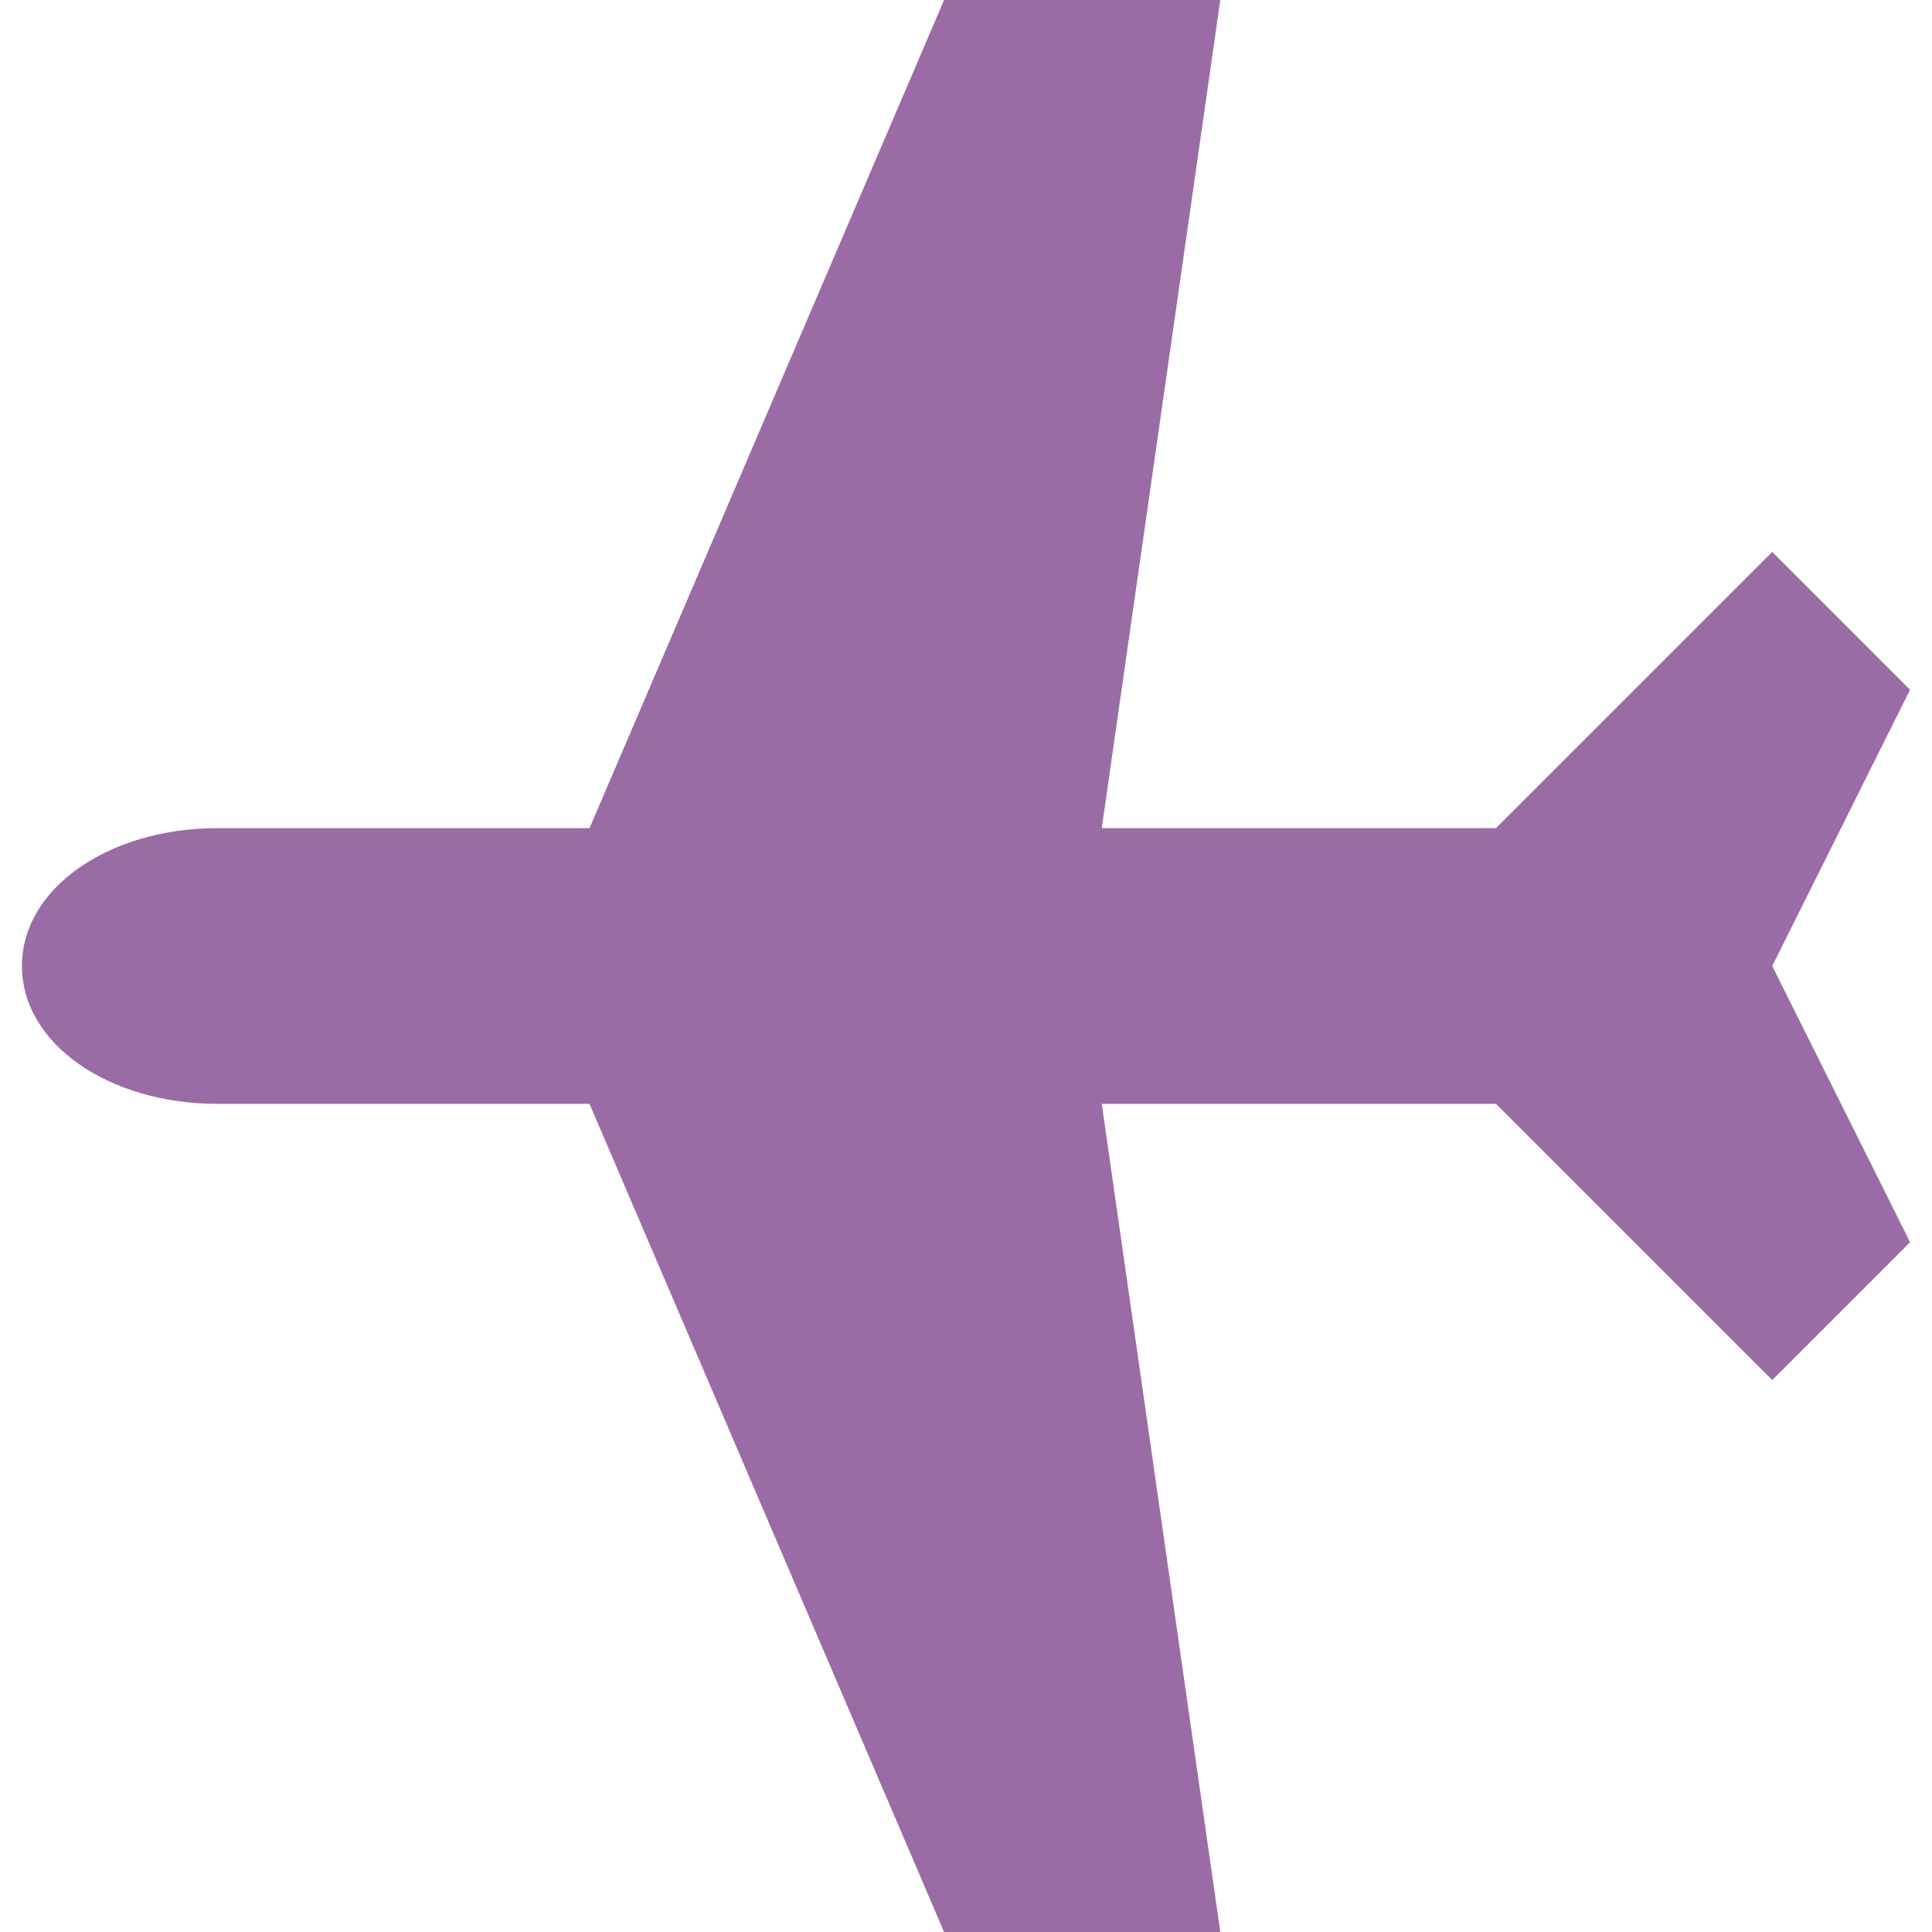
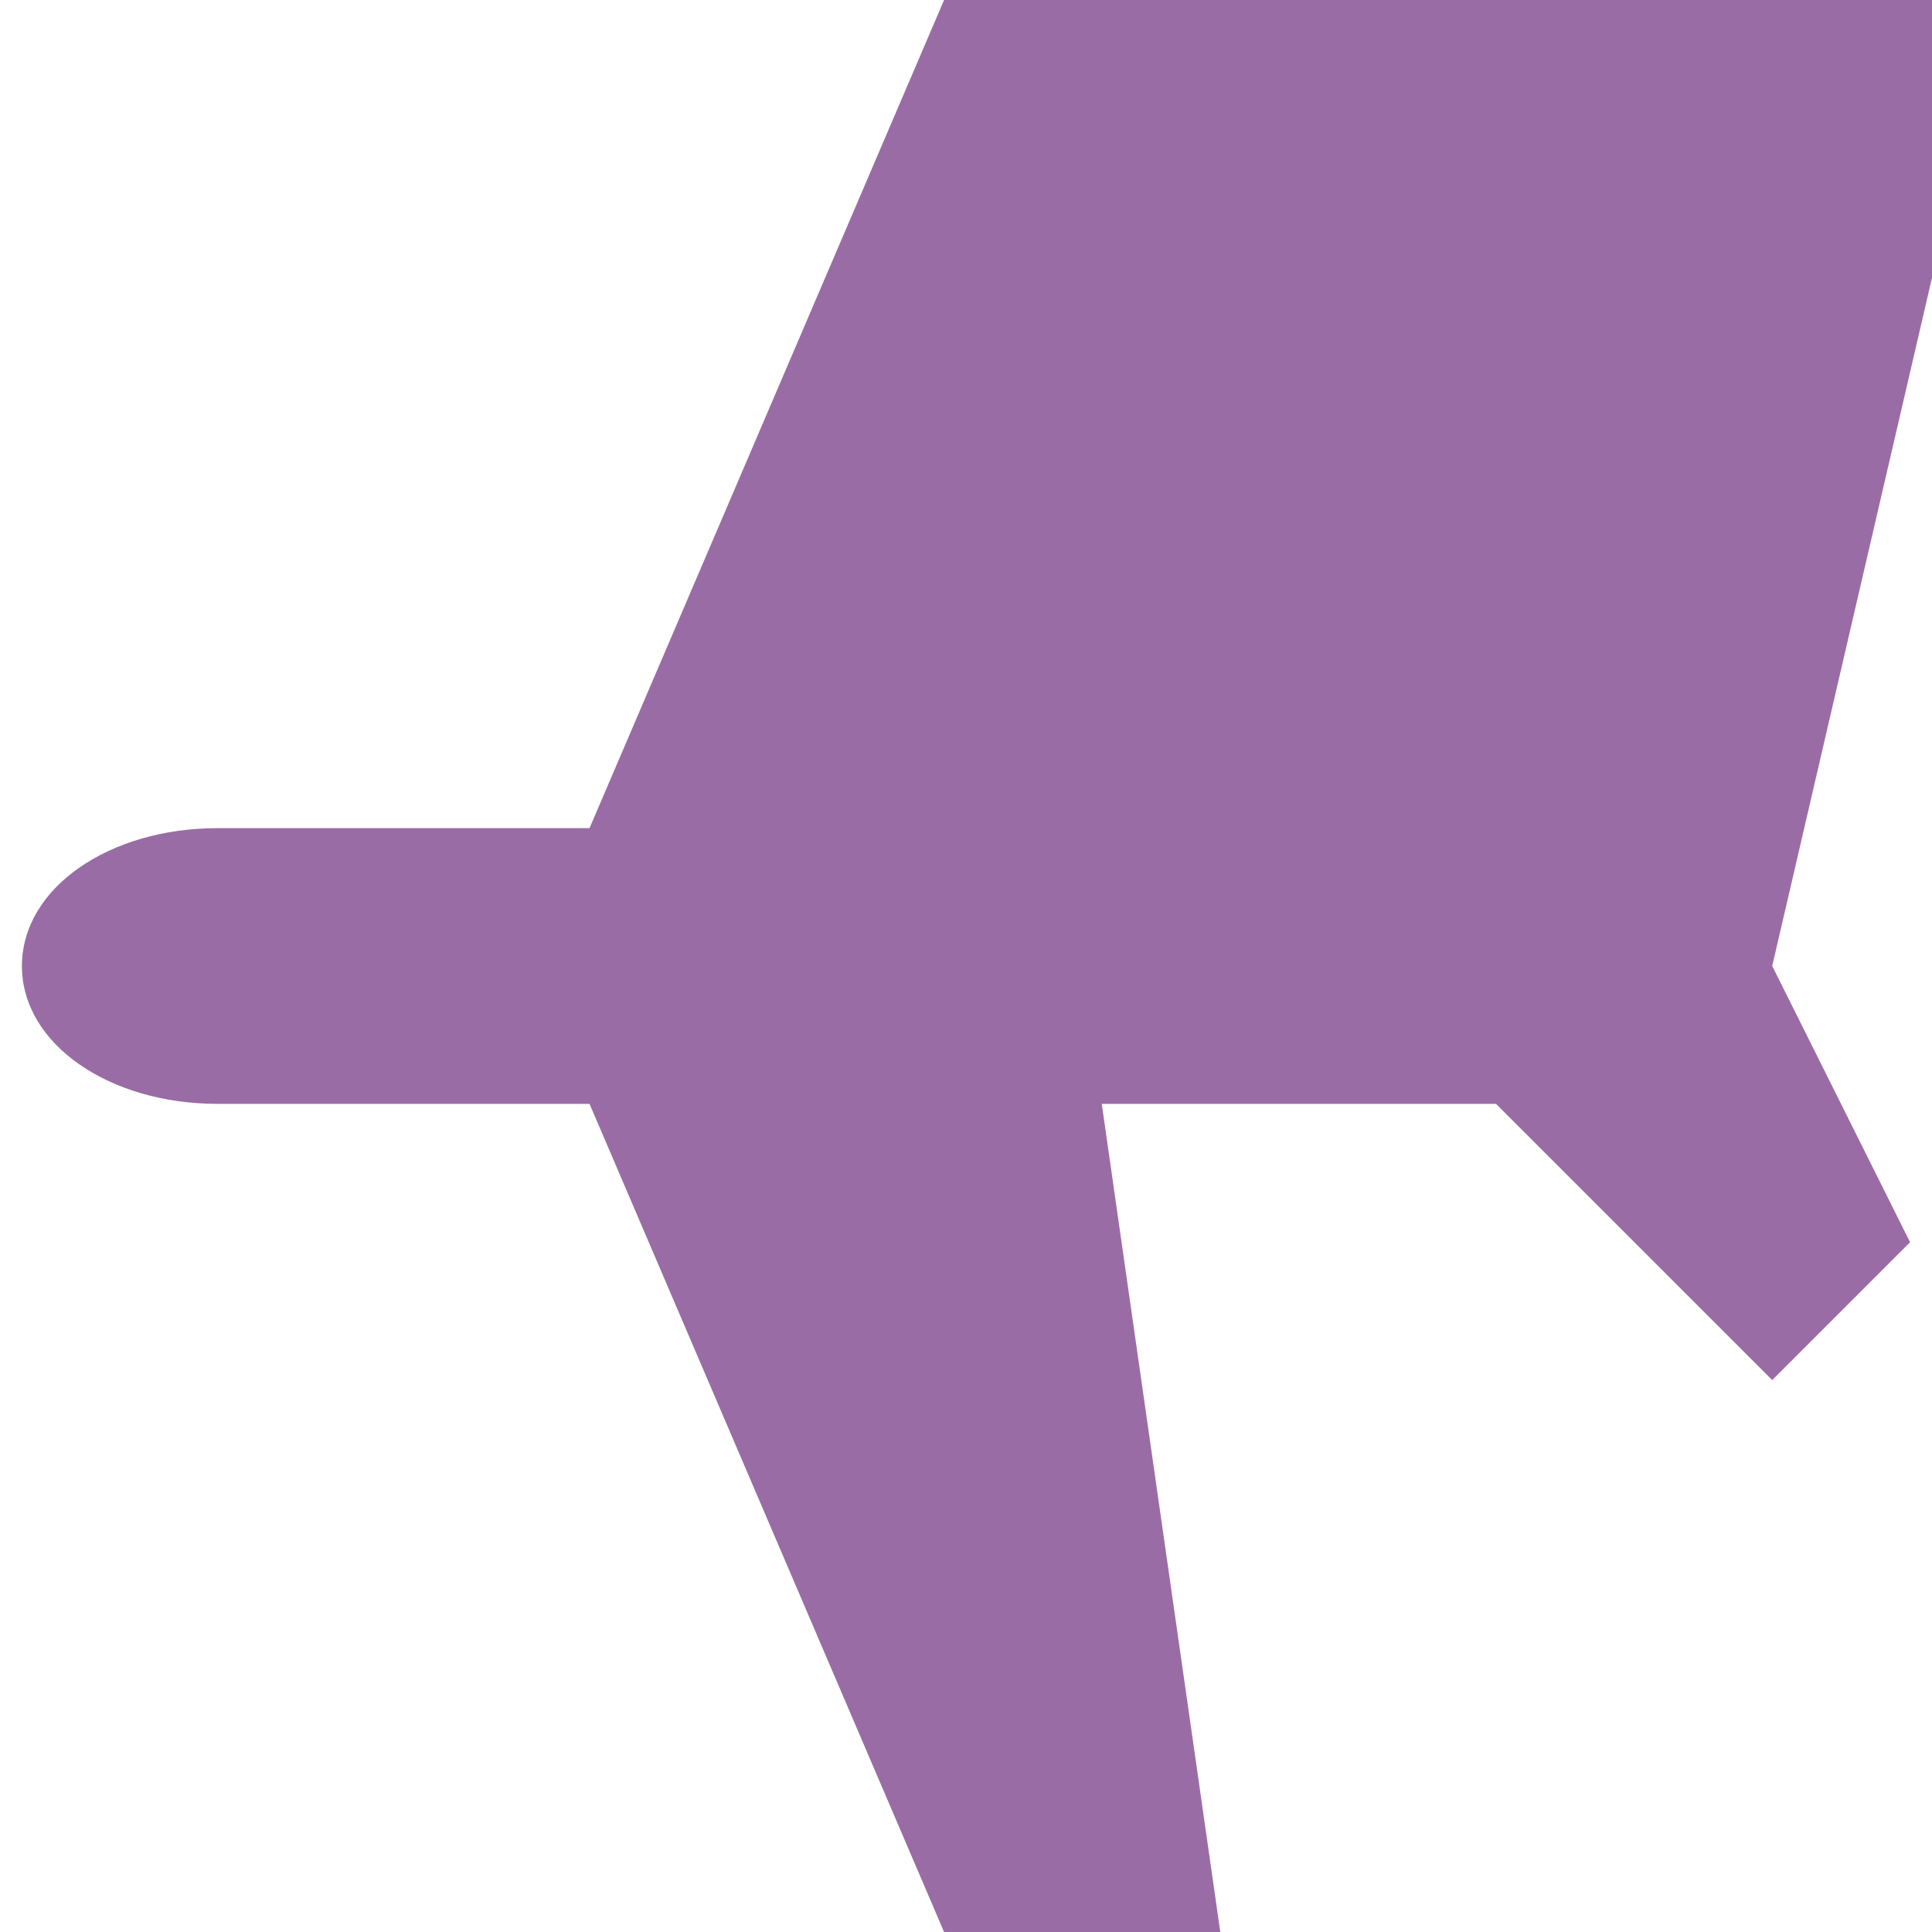
<svg xmlns="http://www.w3.org/2000/svg" id="Layer_1" data-name="Layer 1" viewBox="0 0 37 37">
  <defs>
    <style>.cls-1{fill:#9a6ca5;}</style>
  </defs>
  <title>icono_</title>
-   <path class="cls-1" d="M28.65,21.14H21.1L23.37,37H18.08L11.29,21.14H4.16C2.1,21.14.42,20,.42,18.5s1.68-2.64,3.74-2.64h7.13L18.08,0h5.29L21.1,15.86h7.55l5.29-5.29,2.64,2.64L33.94,18.5l2.64,5.29-2.64,2.64-5.29-5.29h0Z" />
+   <path class="cls-1" d="M28.65,21.14H21.1L23.37,37H18.08L11.29,21.14H4.16C2.1,21.14.42,20,.42,18.5s1.68-2.64,3.74-2.64h7.13L18.08,0h5.29h7.55l5.29-5.29,2.64,2.64L33.94,18.5l2.64,5.29-2.64,2.64-5.29-5.29h0Z" />
</svg>